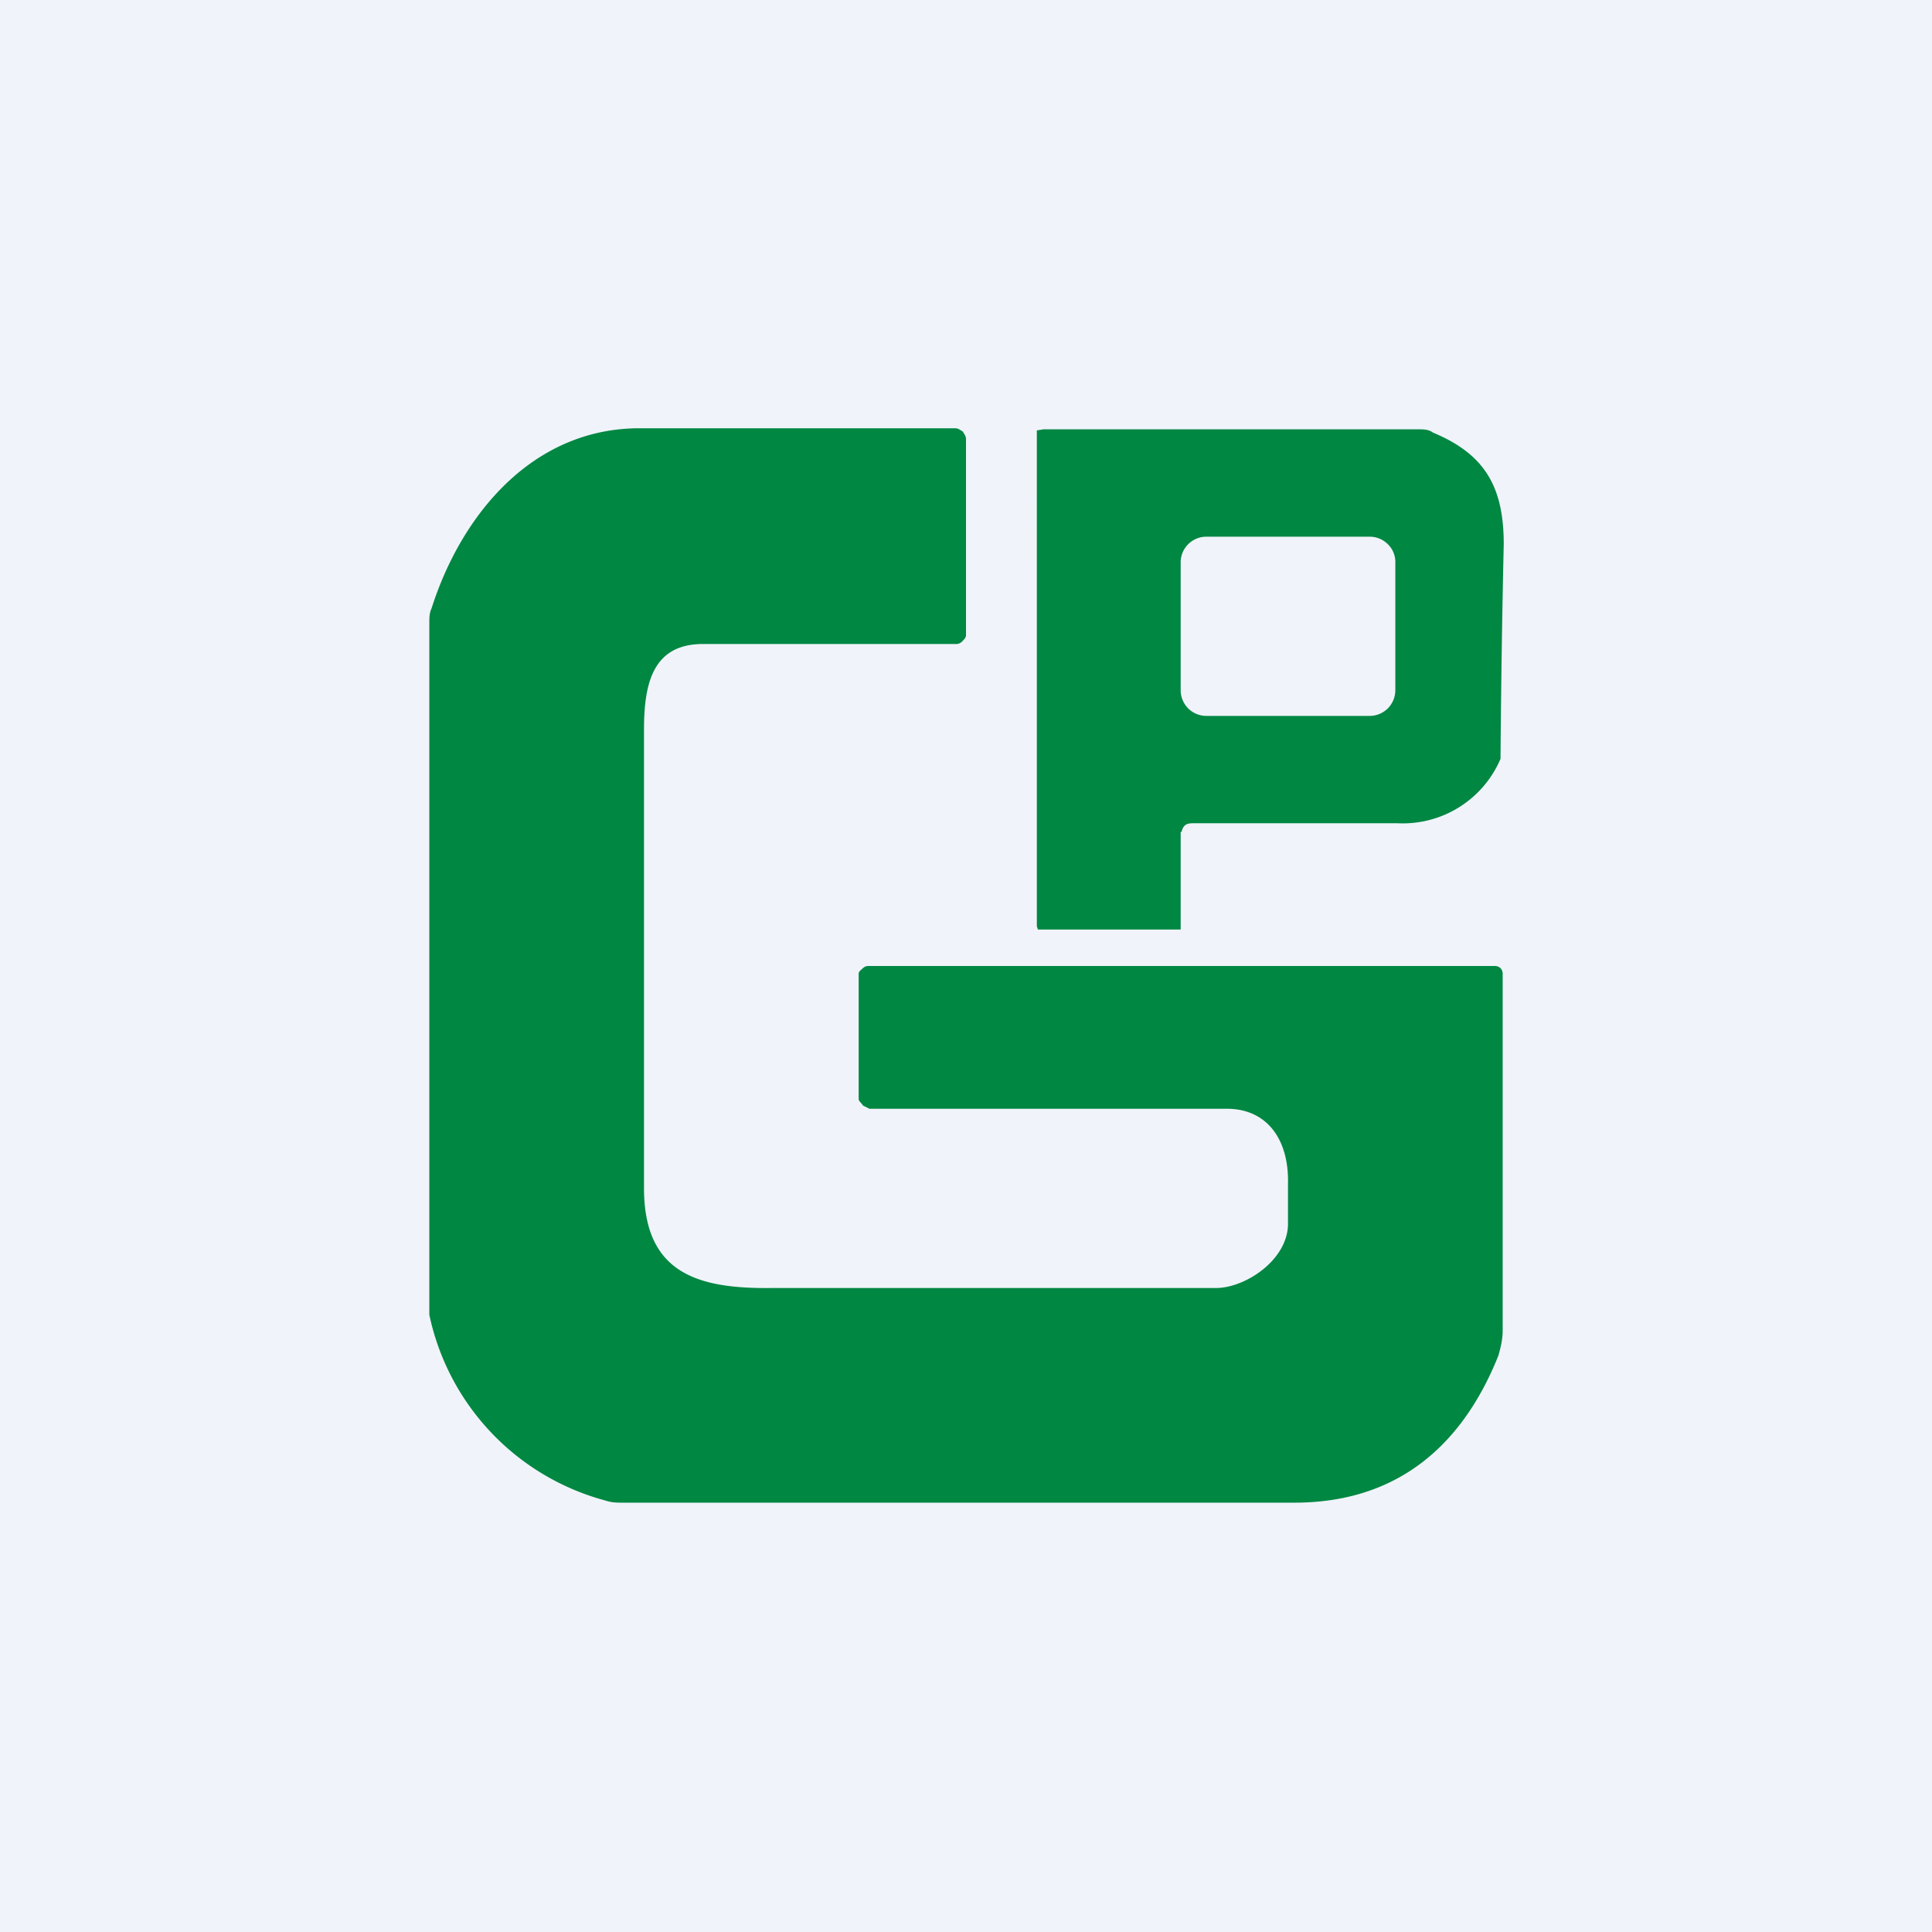
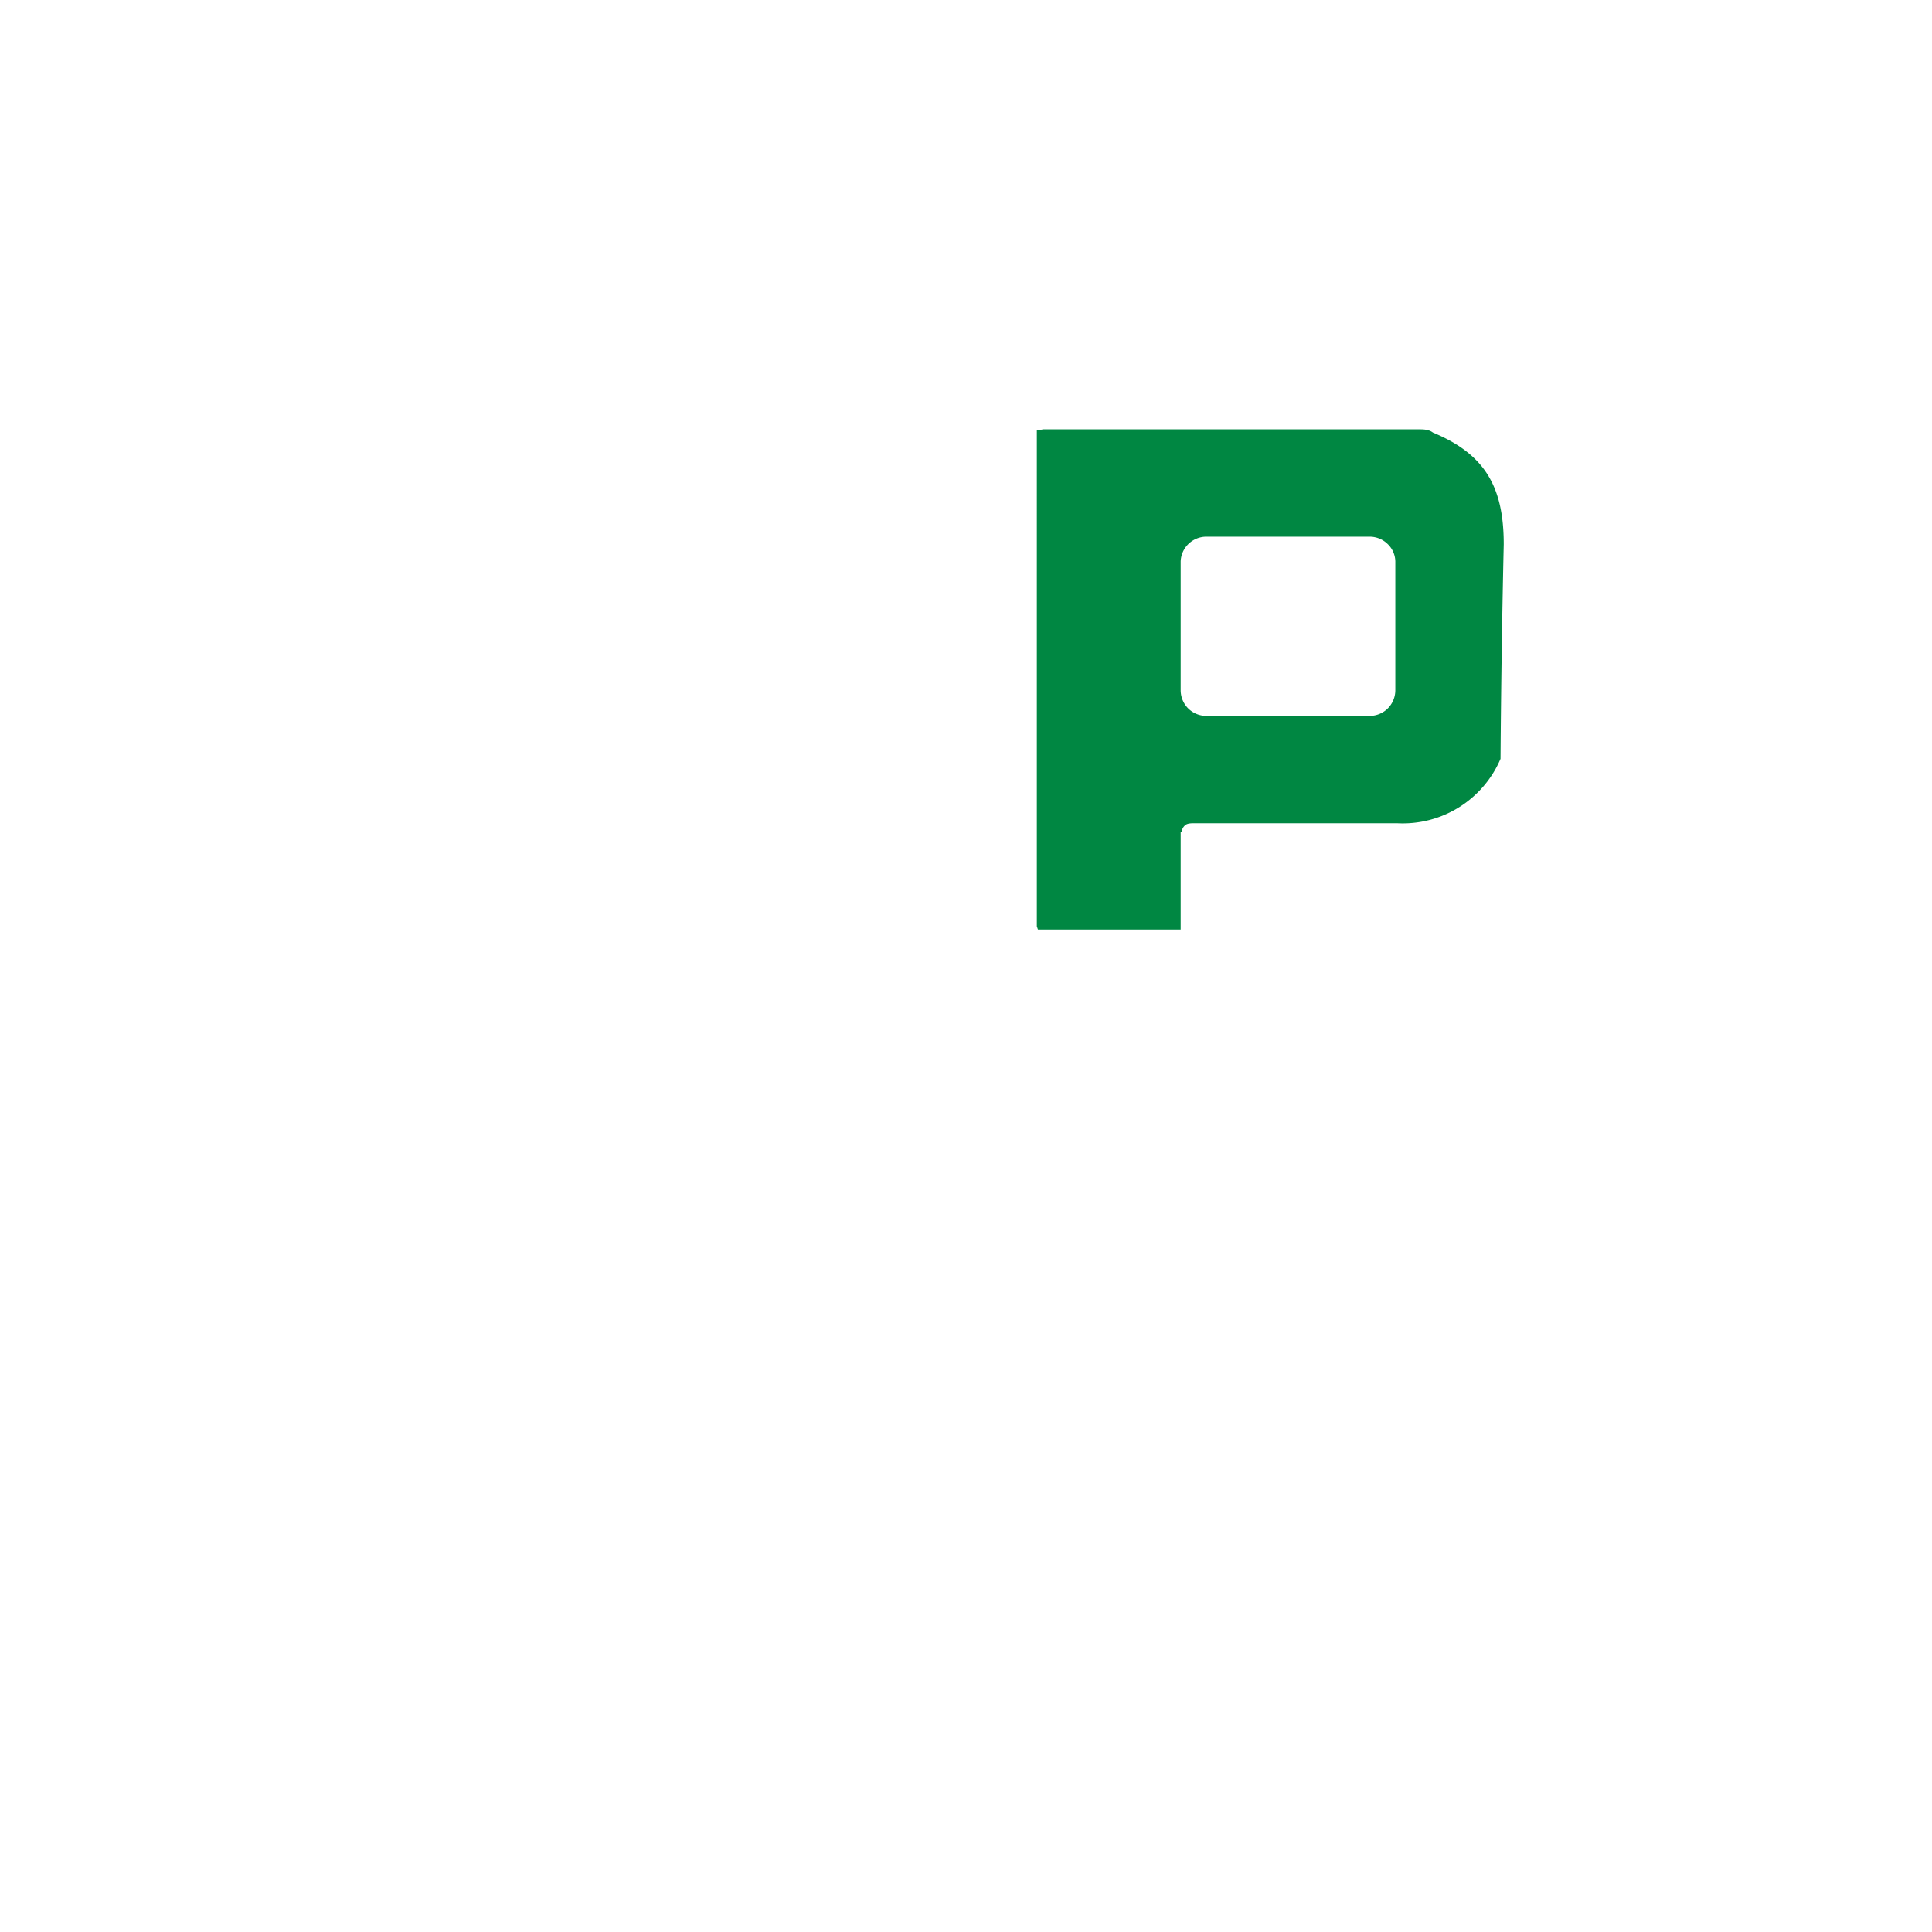
<svg xmlns="http://www.w3.org/2000/svg" width="18" height="18" viewBox="0 0 18 18">
-   <path fill="#F0F3FA" d="M0 0h18v18H0z" />
-   <path d="M9 4.1v1.82c0 .02-.02.04-.03.05A.08.08 0 0 1 8.9 6H6.55c-.47 0-.55.37-.55.8v4.27c0 .8.51.94 1.2.93h4.13c.27 0 .67-.26.67-.6v-.37c.01-.42-.2-.7-.57-.7H8.1l-.06-.03c-.01-.02-.04-.04-.04-.06V9.07c0-.02.03-.04.04-.05A.07.07 0 0 1 8.09 9h5.83a.08.08 0 0 1 .06.02.08.08 0 0 1 .02.06v3.32c0 .08-.02.16-.04.23-.36.9-1 1.37-1.9 1.37H5.8c-.05 0-.1 0-.16-.02A2.28 2.28 0 0 1 4 12.25V5.8c0-.04 0-.09.02-.13.28-.88.94-1.67 1.92-1.68H8.9c.03 0 .05.02.07.03.01.02.03.04.03.07Z" fill="#008742" />
  <path d="M11 7.75v.91H9.67l-.01-.03V4.01L9.72 4h3.5c.04 0 .09 0 .13.03.48.2.66.5.66 1.04a131.09 131.09 0 0 0-.03 2 .99.99 0 0 1-.96.6h-1.9c-.02 0-.06 0-.08.02a.09.09 0 0 0-.03.06Zm2-2.52a.23.23 0 0 0-.07-.16.24.24 0 0 0-.17-.07h-1.52a.24.24 0 0 0-.24.23v1.2c0 .07.03.13.07.17.04.04.1.07.17.07h1.52c.07 0 .13-.03.17-.07.04-.04.07-.1.07-.17v-1.2Z" fill="#008742" />
</svg>